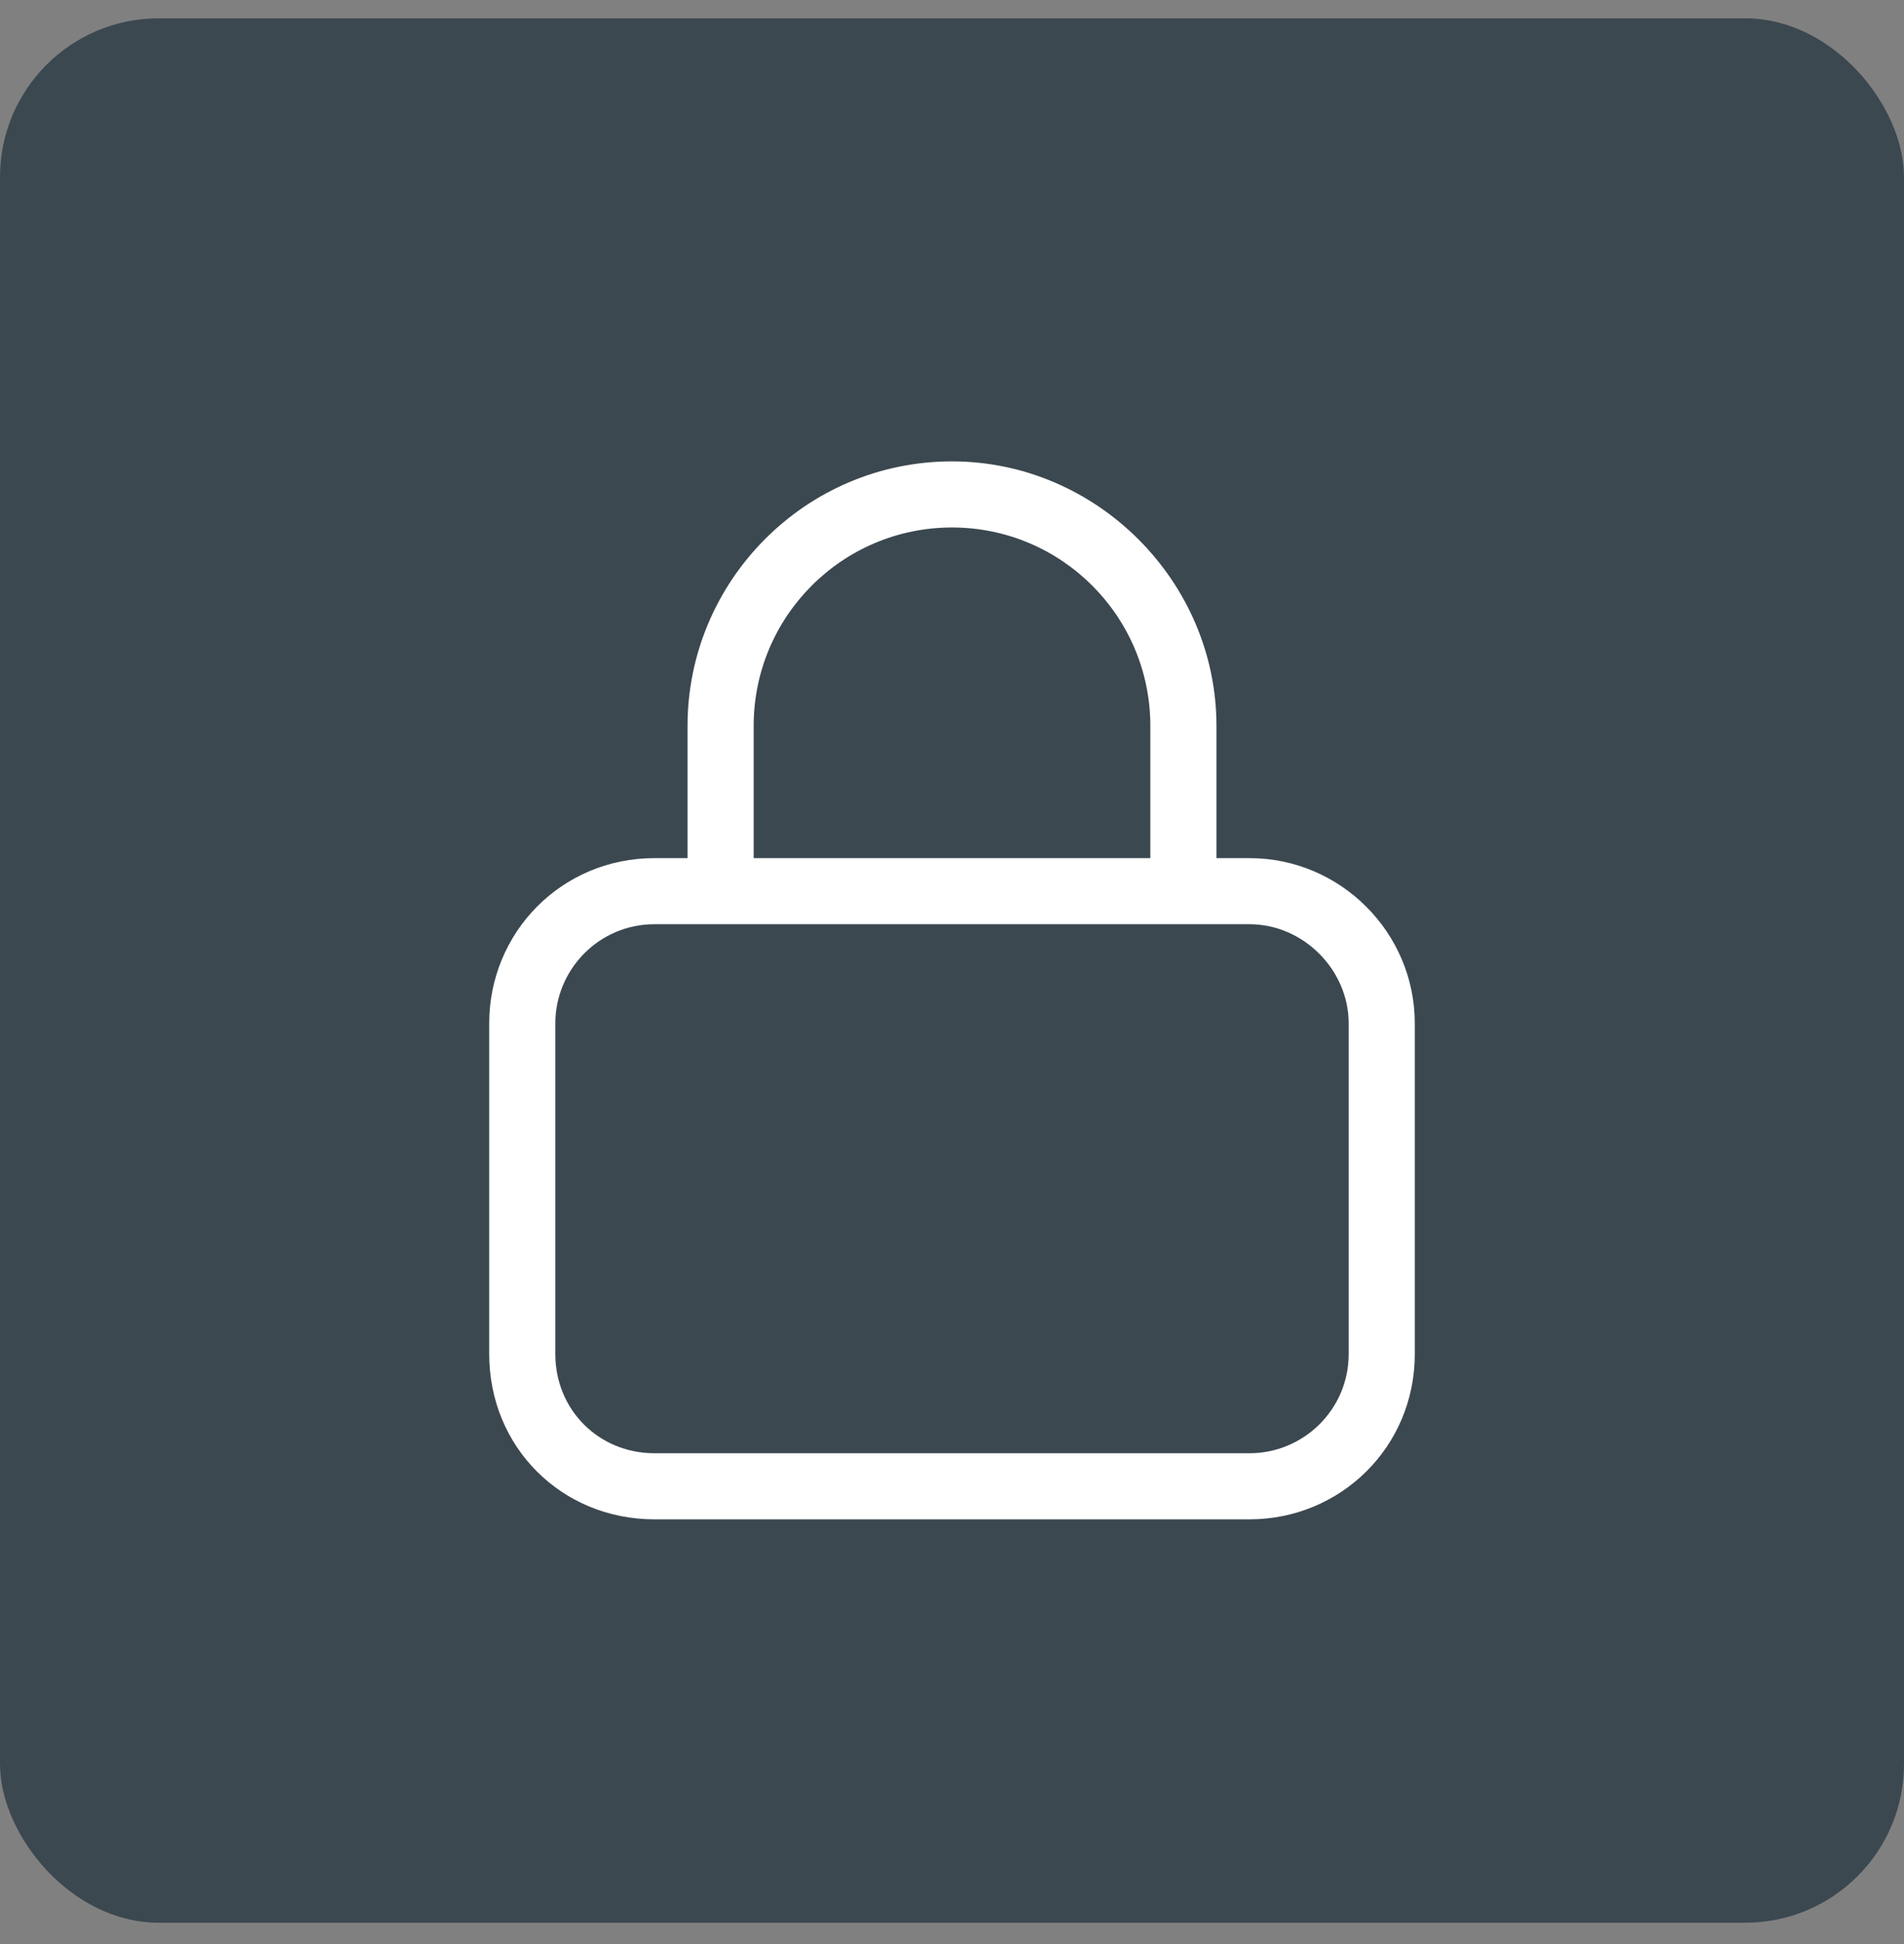
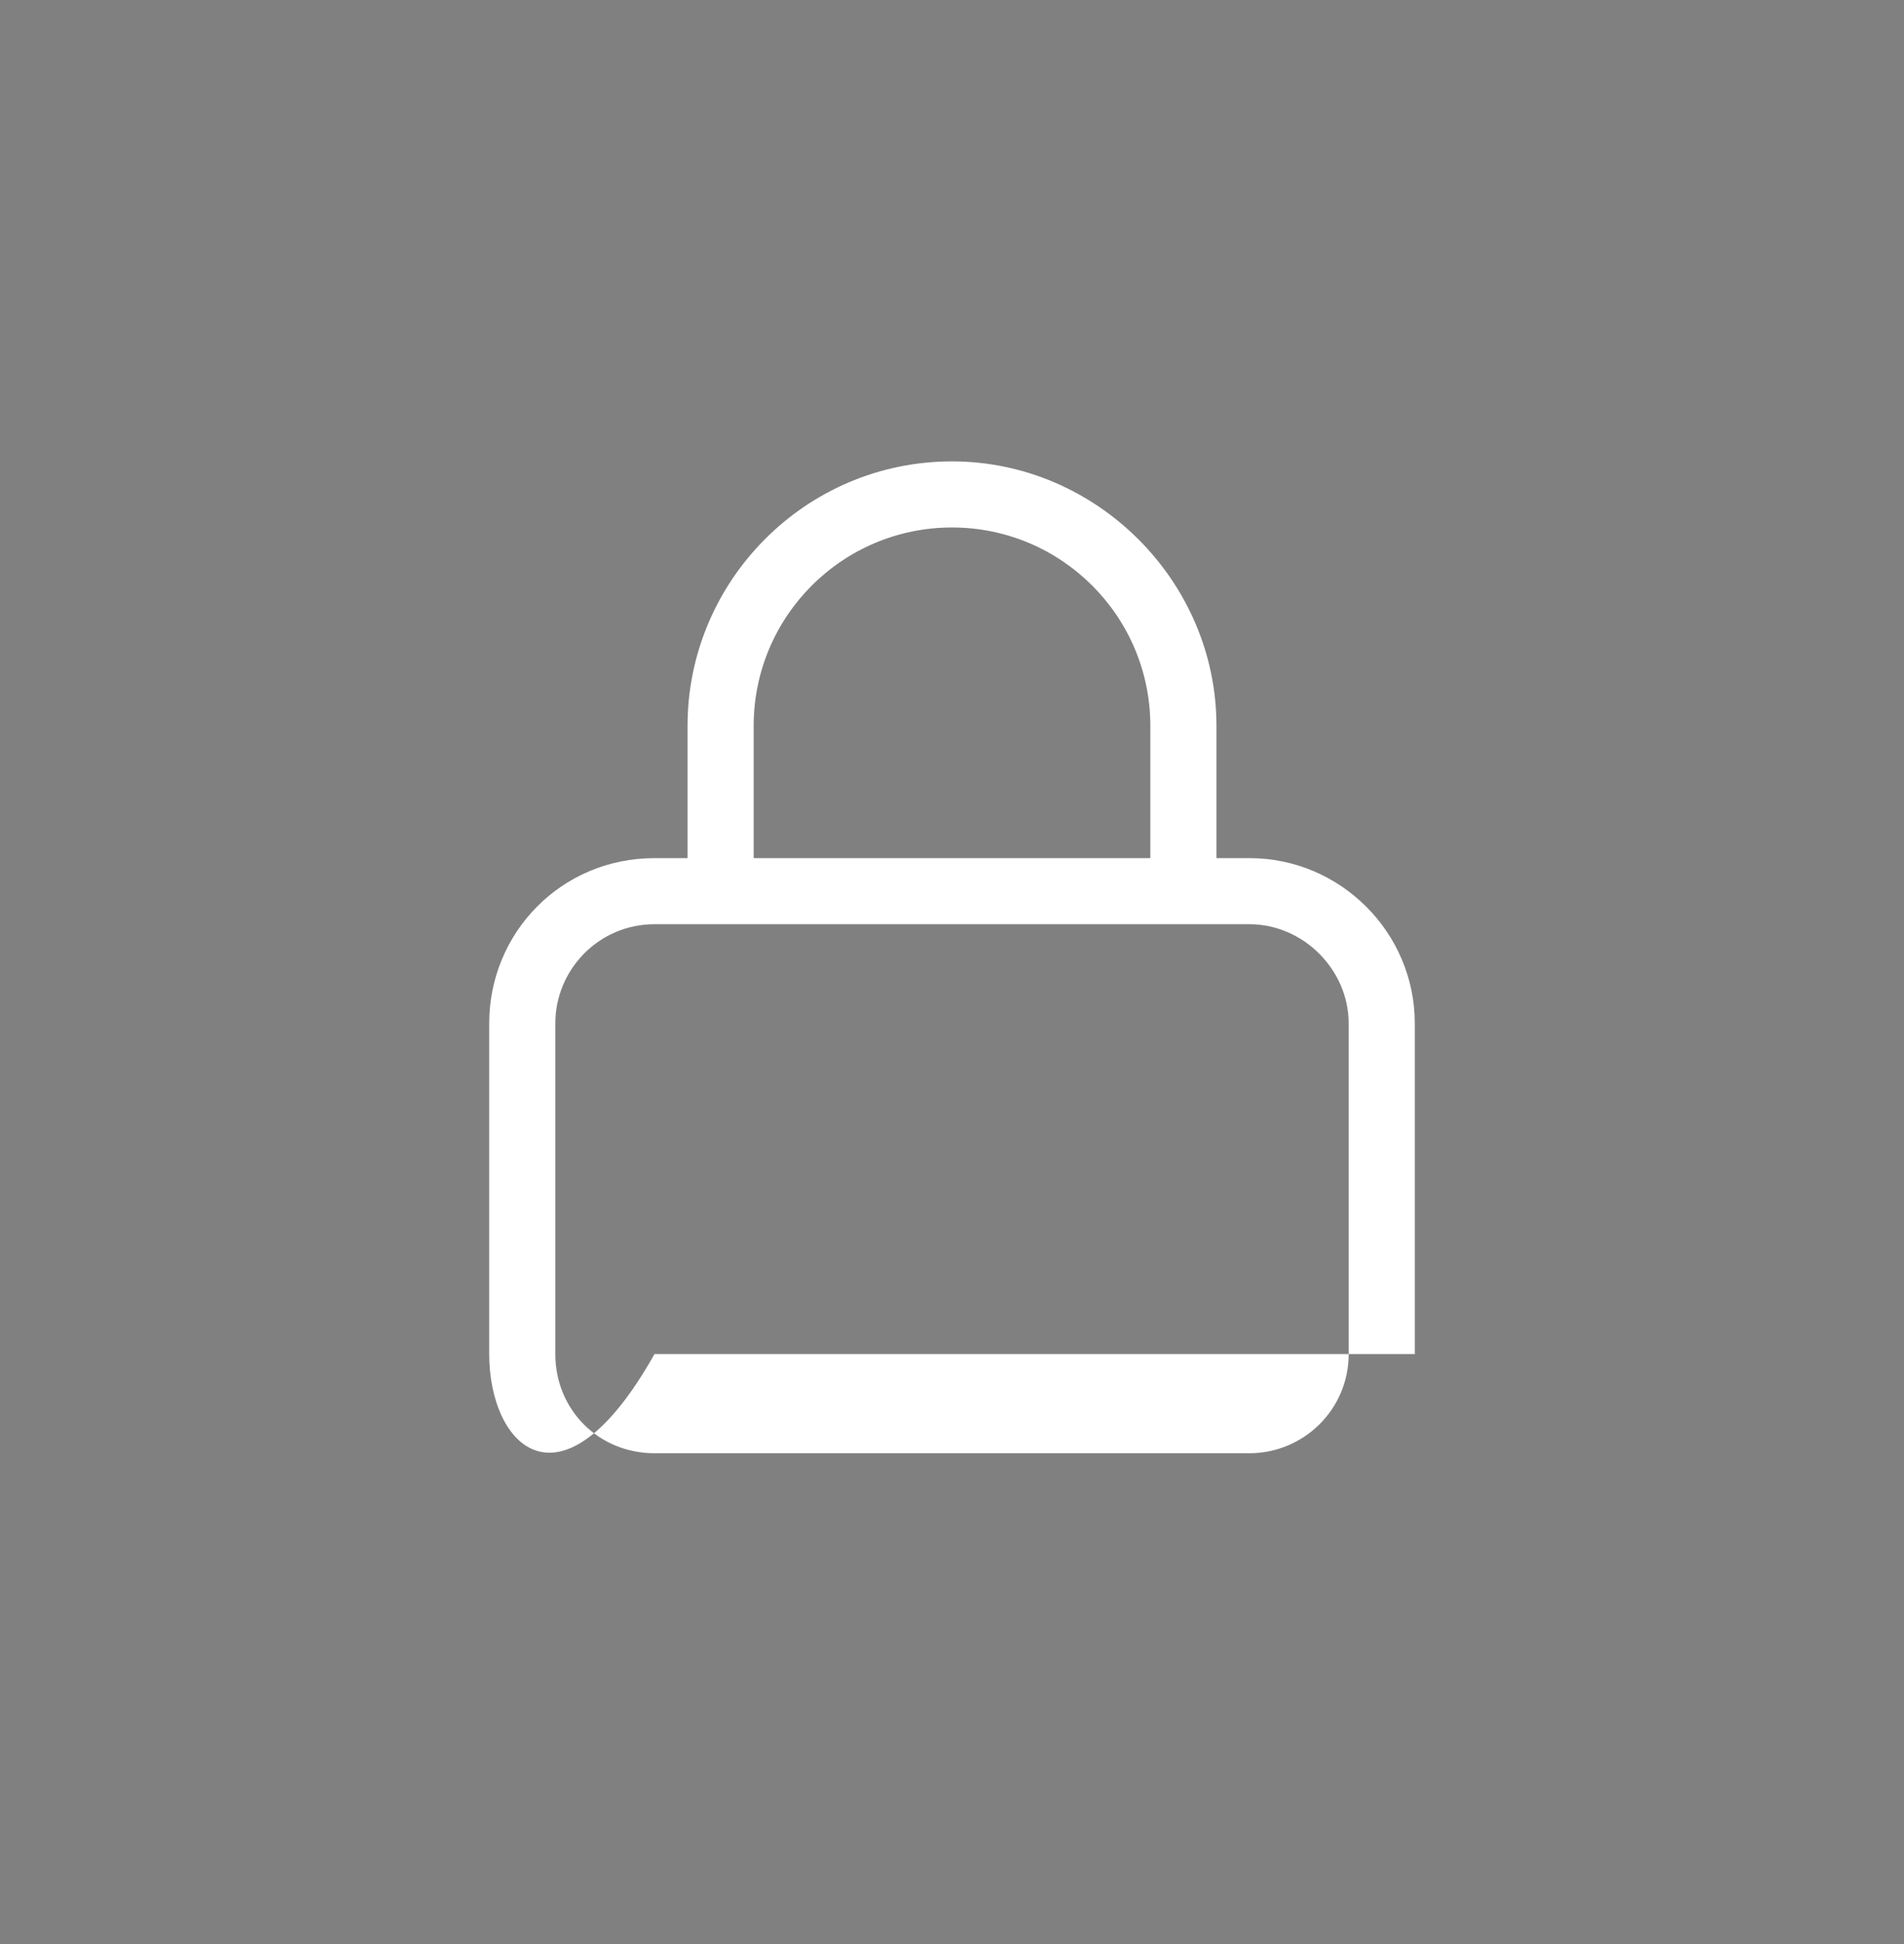
<svg xmlns="http://www.w3.org/2000/svg" width="48" height="49" viewBox="0 0 48 49" fill="none">
  <rect x="0" y="0" width="48" height="49" fill="#808080" stroke="none" />
-   <rect y="0.462" width="48" height="48" rx="4" fill="#3C4850" />
-   <path d="M19 18.295V21.629H29V18.295C29 15.535 26.76 13.295 24 13.295C21.239 13.295 19 15.535 19 18.295ZM17.333 21.629V18.295C17.333 14.649 20.302 11.629 24 11.629C27.646 11.629 30.667 14.649 30.667 18.295V21.629H31.5C33.792 21.629 35.667 23.504 35.667 25.795V34.129C35.667 36.472 33.792 38.295 31.5 38.295H16.5C14.156 38.295 12.333 36.472 12.333 34.129V25.795C12.333 23.504 14.156 21.629 16.5 21.629H17.333ZM14 25.795V34.129C14 35.535 15.094 36.629 16.5 36.629H31.5C32.854 36.629 34 35.535 34 34.129V25.795C34 24.441 32.854 23.295 31.5 23.295H16.5C15.094 23.295 14 24.441 14 25.795Z" fill="white" />
+   <path d="M19 18.295V21.629H29V18.295C29 15.535 26.76 13.295 24 13.295C21.239 13.295 19 15.535 19 18.295ZM17.333 21.629V18.295C17.333 14.649 20.302 11.629 24 11.629C27.646 11.629 30.667 14.649 30.667 18.295V21.629H31.5C33.792 21.629 35.667 23.504 35.667 25.795V34.129H16.5C14.156 38.295 12.333 36.472 12.333 34.129V25.795C12.333 23.504 14.156 21.629 16.5 21.629H17.333ZM14 25.795V34.129C14 35.535 15.094 36.629 16.5 36.629H31.5C32.854 36.629 34 35.535 34 34.129V25.795C34 24.441 32.854 23.295 31.5 23.295H16.5C15.094 23.295 14 24.441 14 25.795Z" fill="white" />
</svg>